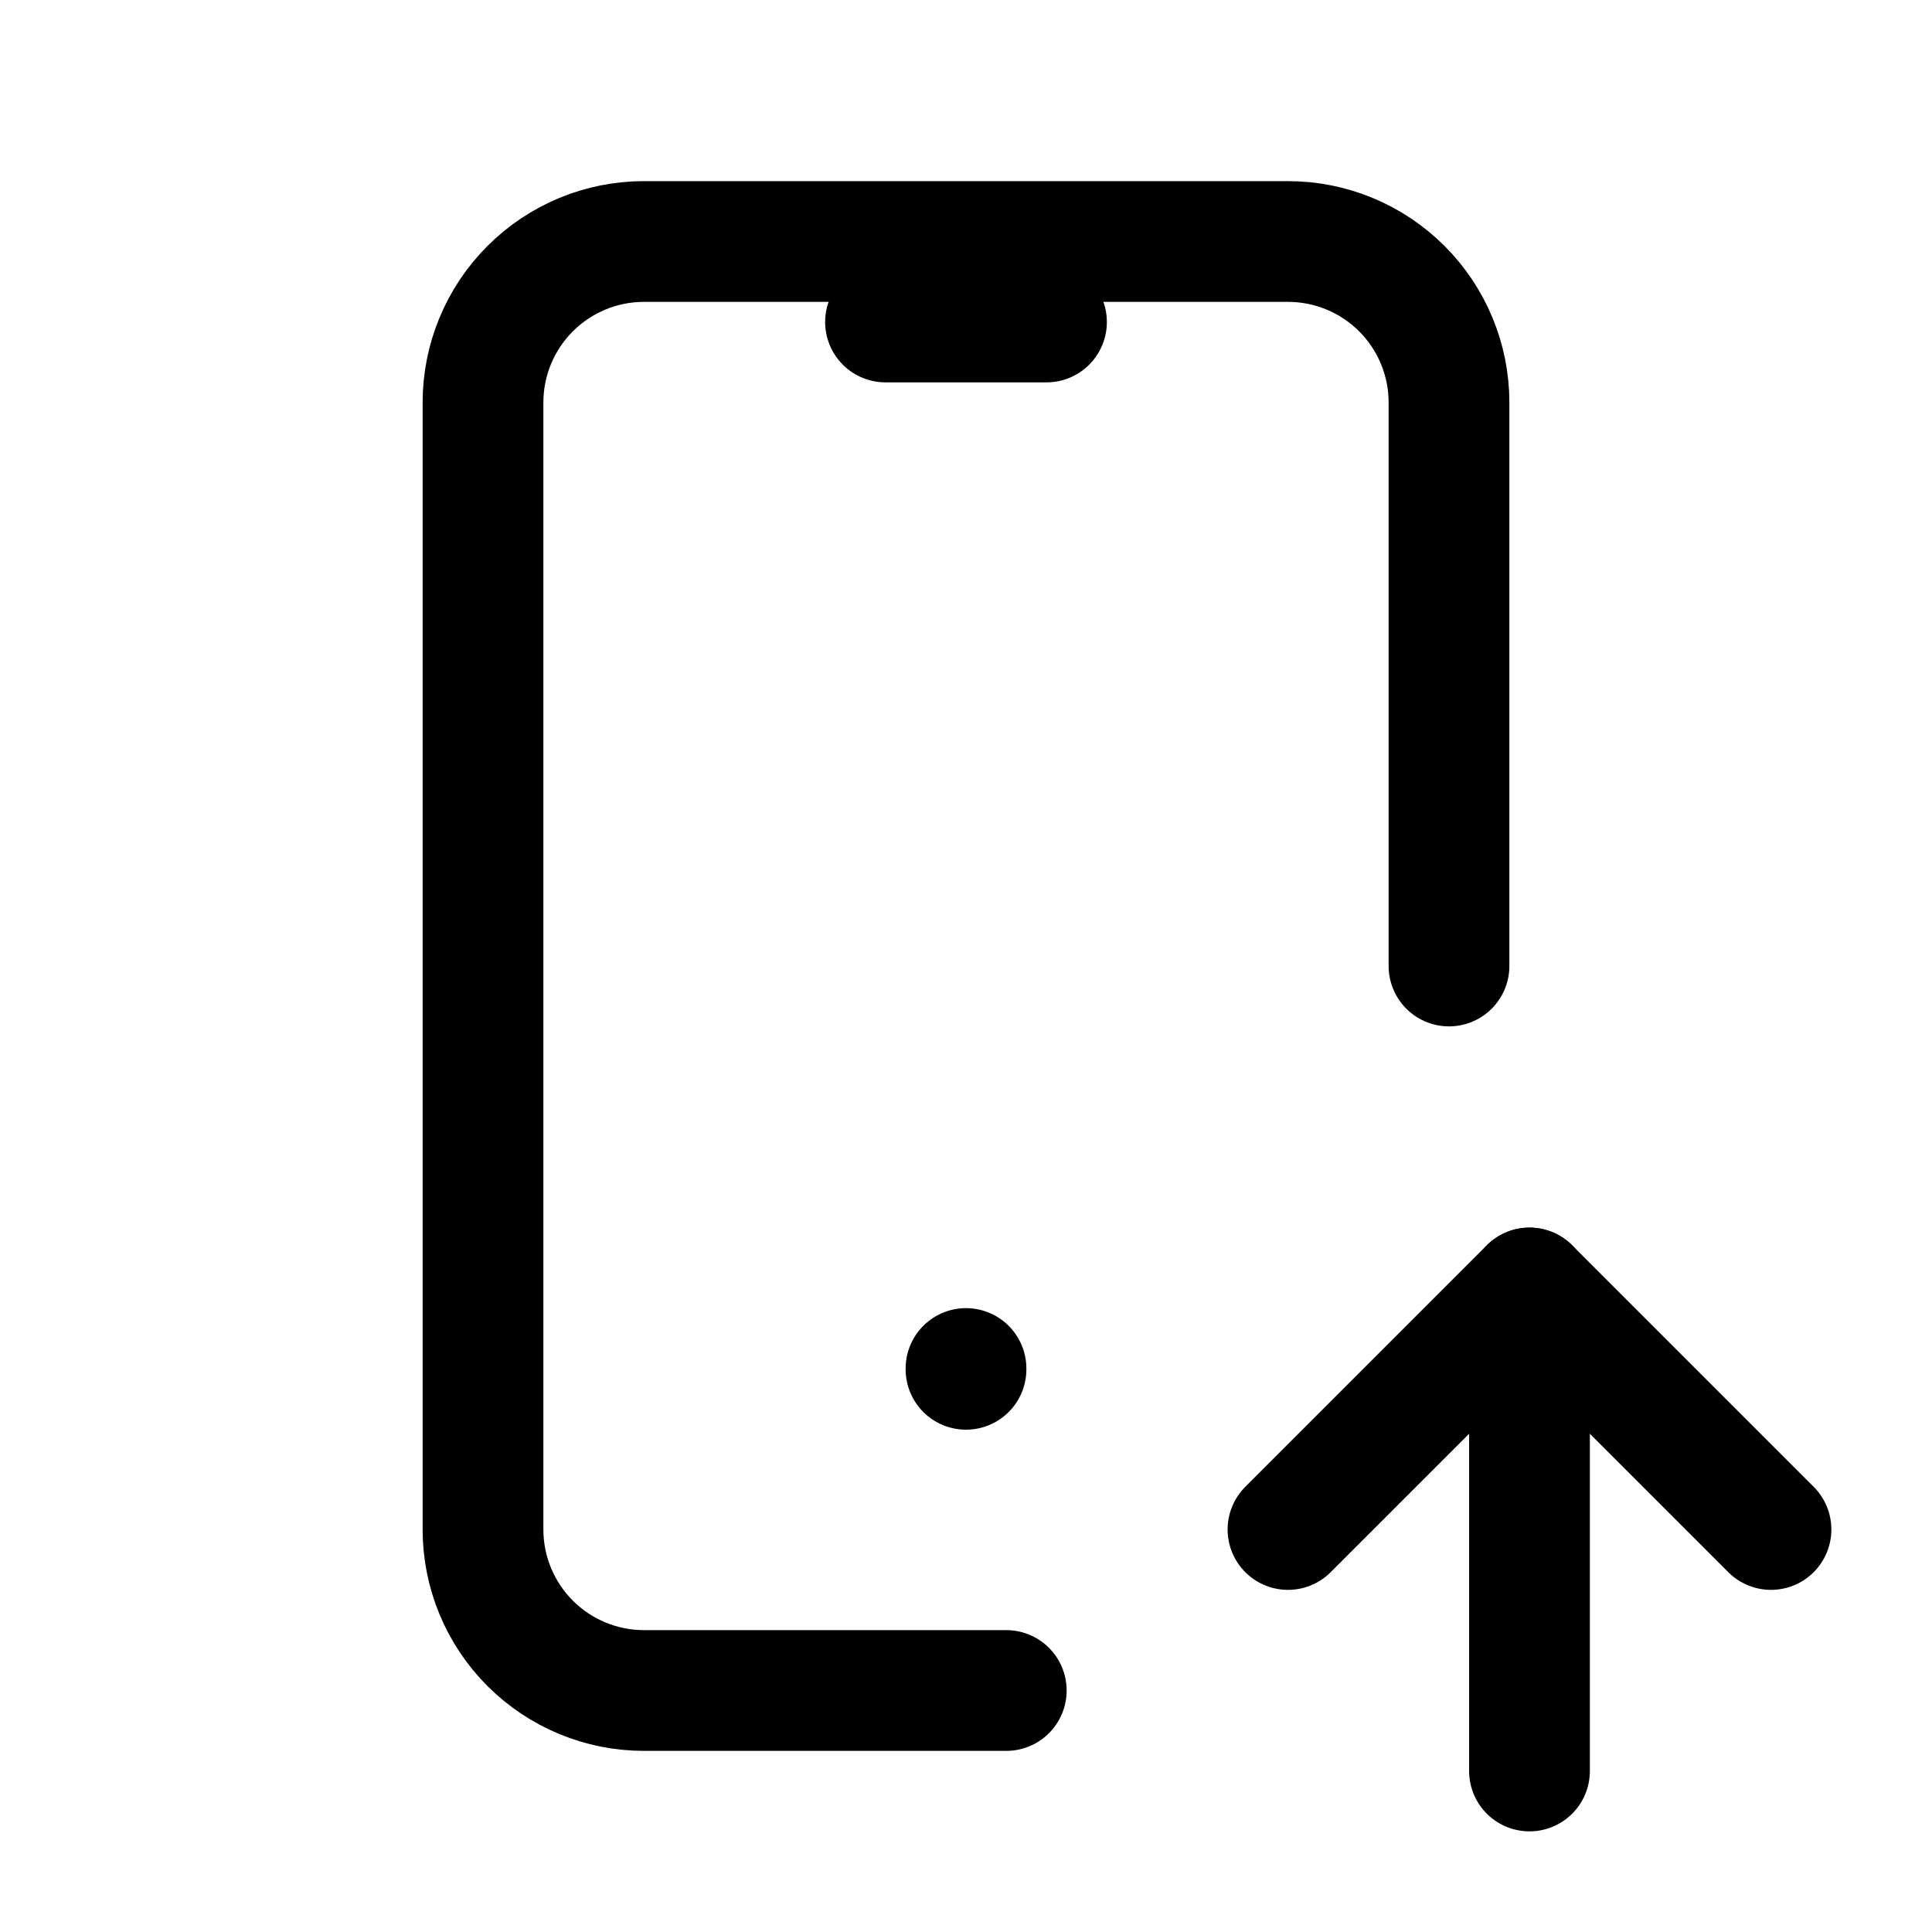
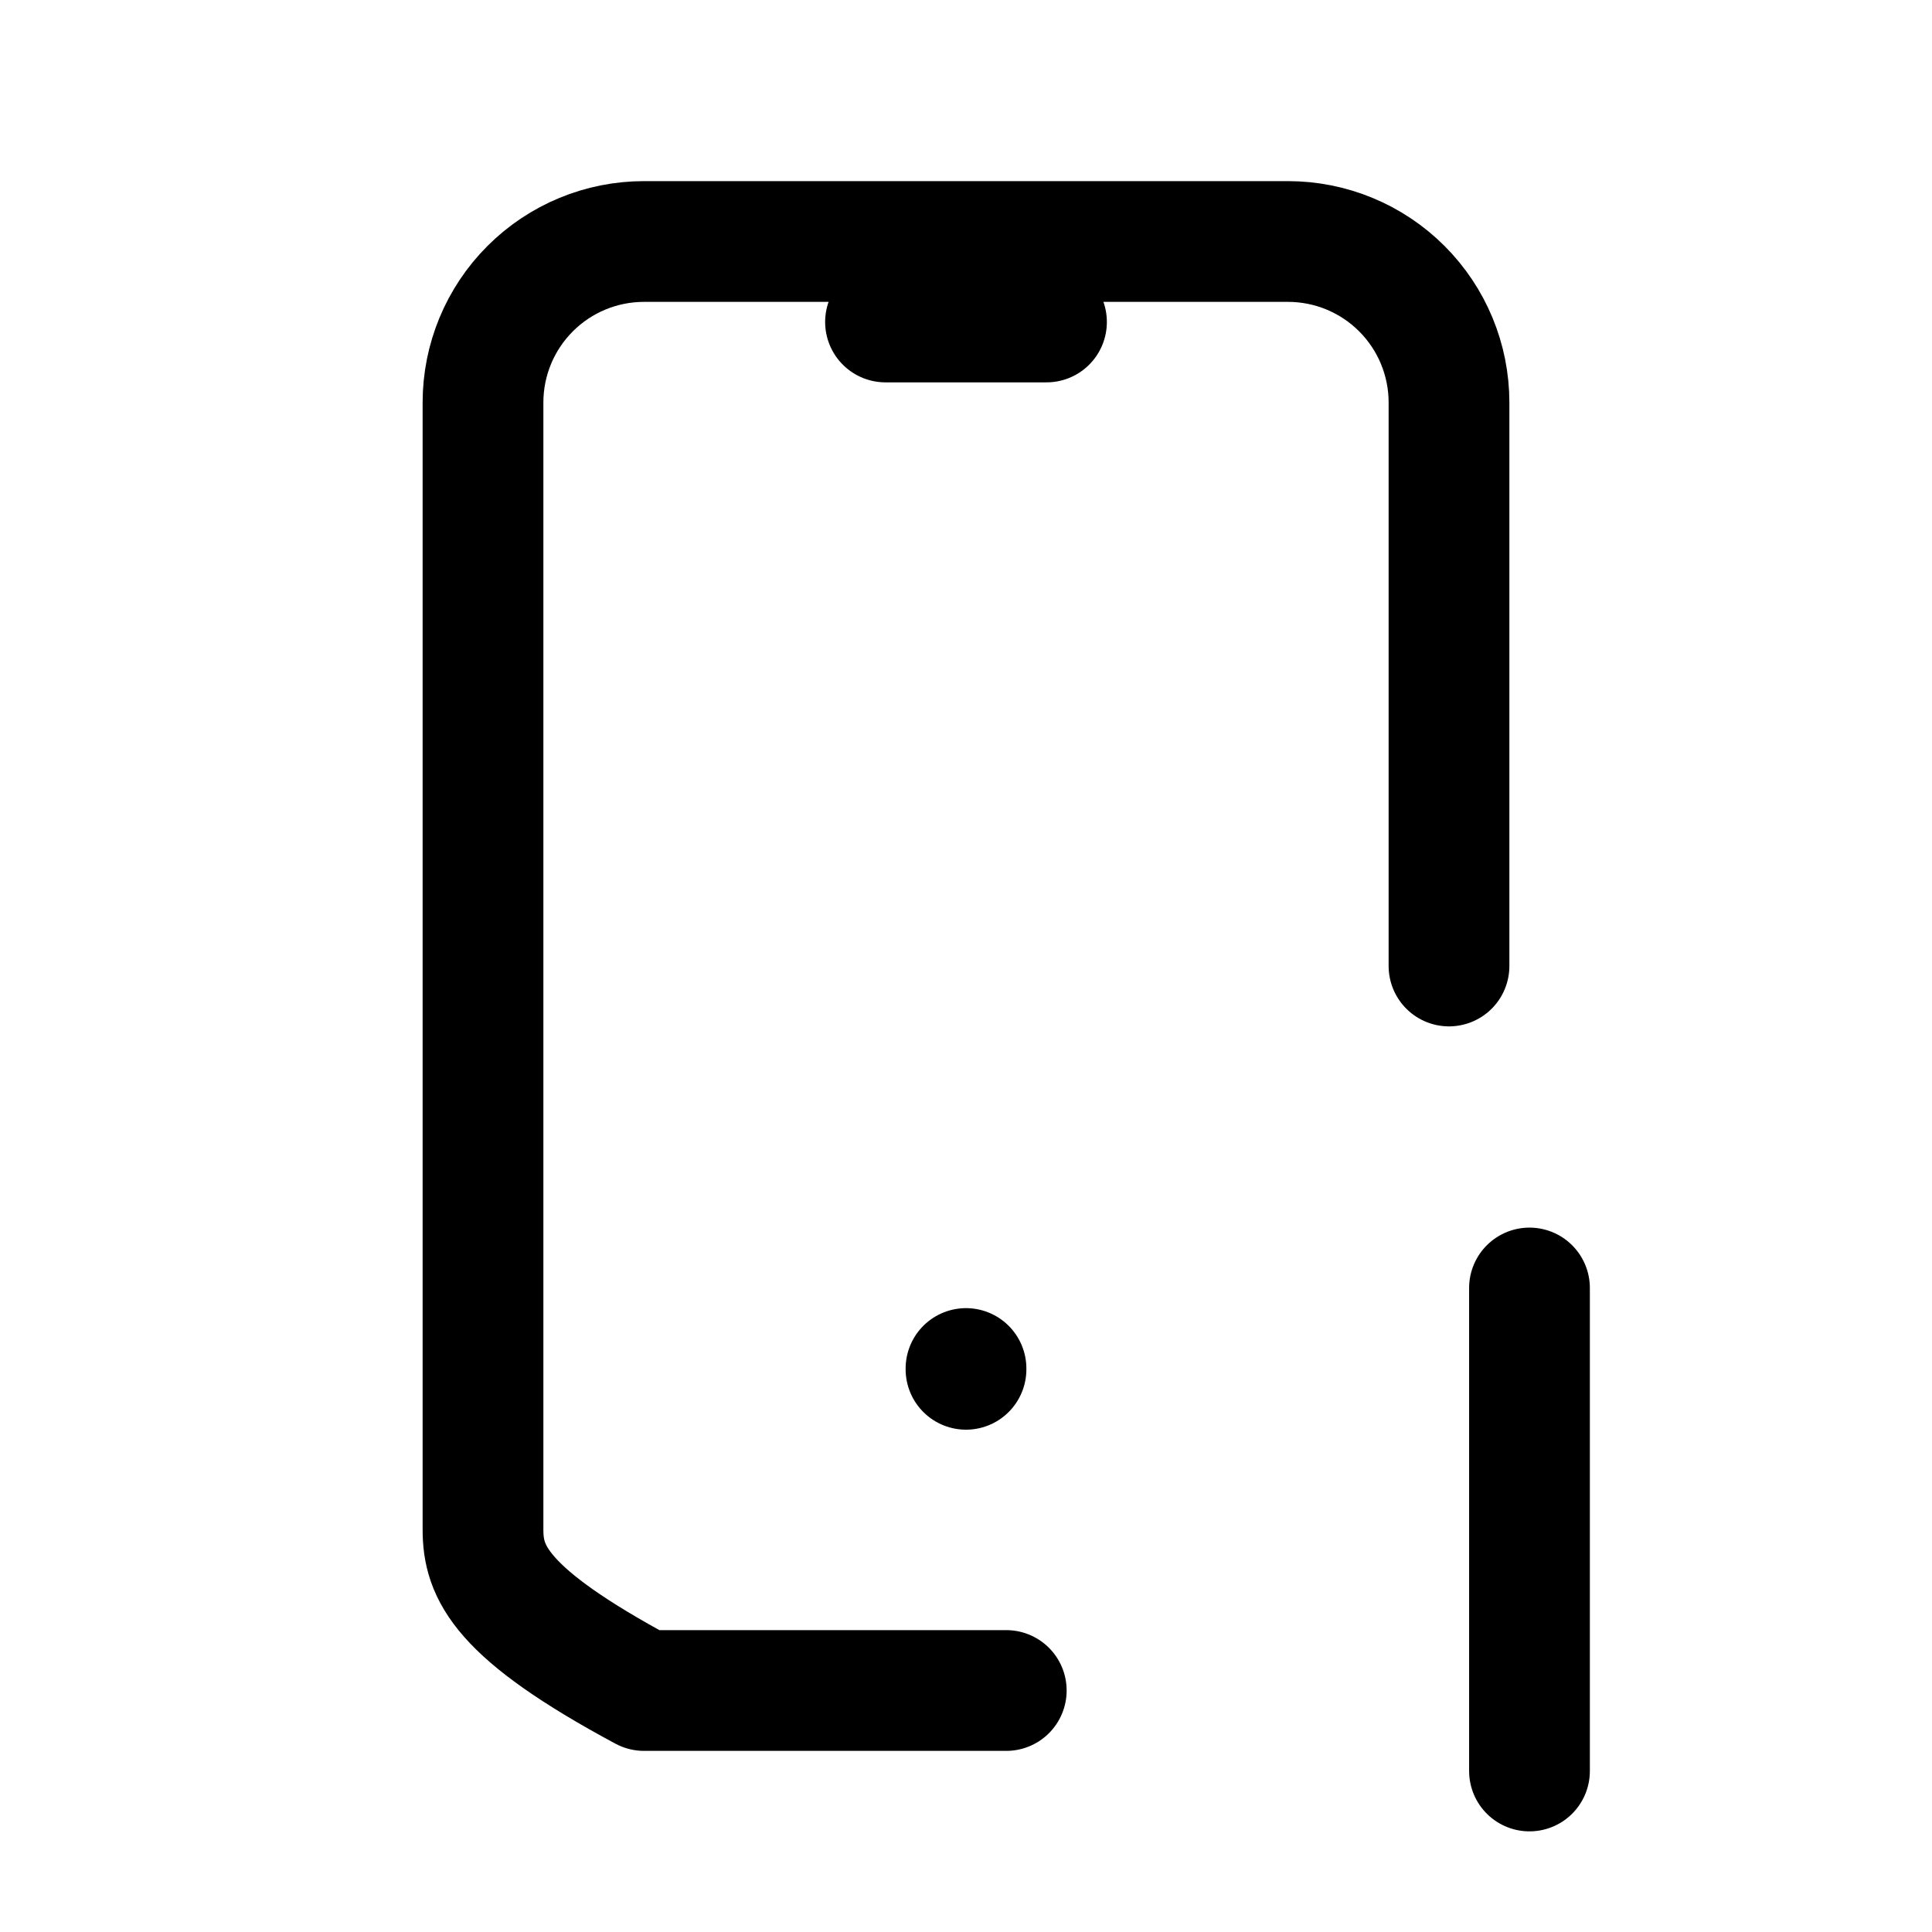
<svg xmlns="http://www.w3.org/2000/svg" width="44" height="44" viewBox="0 0 44 44" fill="none">
  <g clip-path="url(#clip0_14_15)">
-     <path d="M22.917 38.5H14.667C13.694 38.5 12.762 38.114 12.074 37.426C11.386 36.738 11 35.806 11 34.833V9.167C11 8.194 11.386 7.262 12.074 6.574C12.762 5.886 13.694 5.5 14.667 5.5H29.333C30.306 5.5 31.238 5.886 31.926 6.574C32.614 7.262 33 8.194 33 9.167V22" stroke="black" stroke-width="2.75" stroke-linecap="round" stroke-linejoin="round" />
+     <path d="M22.917 38.5H14.667C11.386 36.738 11 35.806 11 34.833V9.167C11 8.194 11.386 7.262 12.074 6.574C12.762 5.886 13.694 5.5 14.667 5.5H29.333C30.306 5.5 31.238 5.886 31.926 6.574C32.614 7.262 33 8.194 33 9.167V22" stroke="black" stroke-width="2.75" stroke-linecap="round" stroke-linejoin="round" />
    <path d="M34.833 40.333V29.333" stroke="black" stroke-width="2.75" stroke-linecap="round" stroke-linejoin="round" />
-     <path d="M40.333 34.833L34.833 29.333L29.333 34.833" stroke="black" stroke-width="2.75" stroke-linecap="round" stroke-linejoin="round" />
    <path d="M20.167 7.333H23.833" stroke="black" stroke-width="2.75" stroke-linecap="round" stroke-linejoin="round" />
    <path d="M22 31.167V31.185" stroke="black" stroke-width="2.75" stroke-linecap="round" stroke-linejoin="round" />
  </g>
  <defs>
    <clipPath id="clip0_14_15">
      <rect width="44" height="44" fill="white" />
    </clipPath>
  </defs>
</svg>